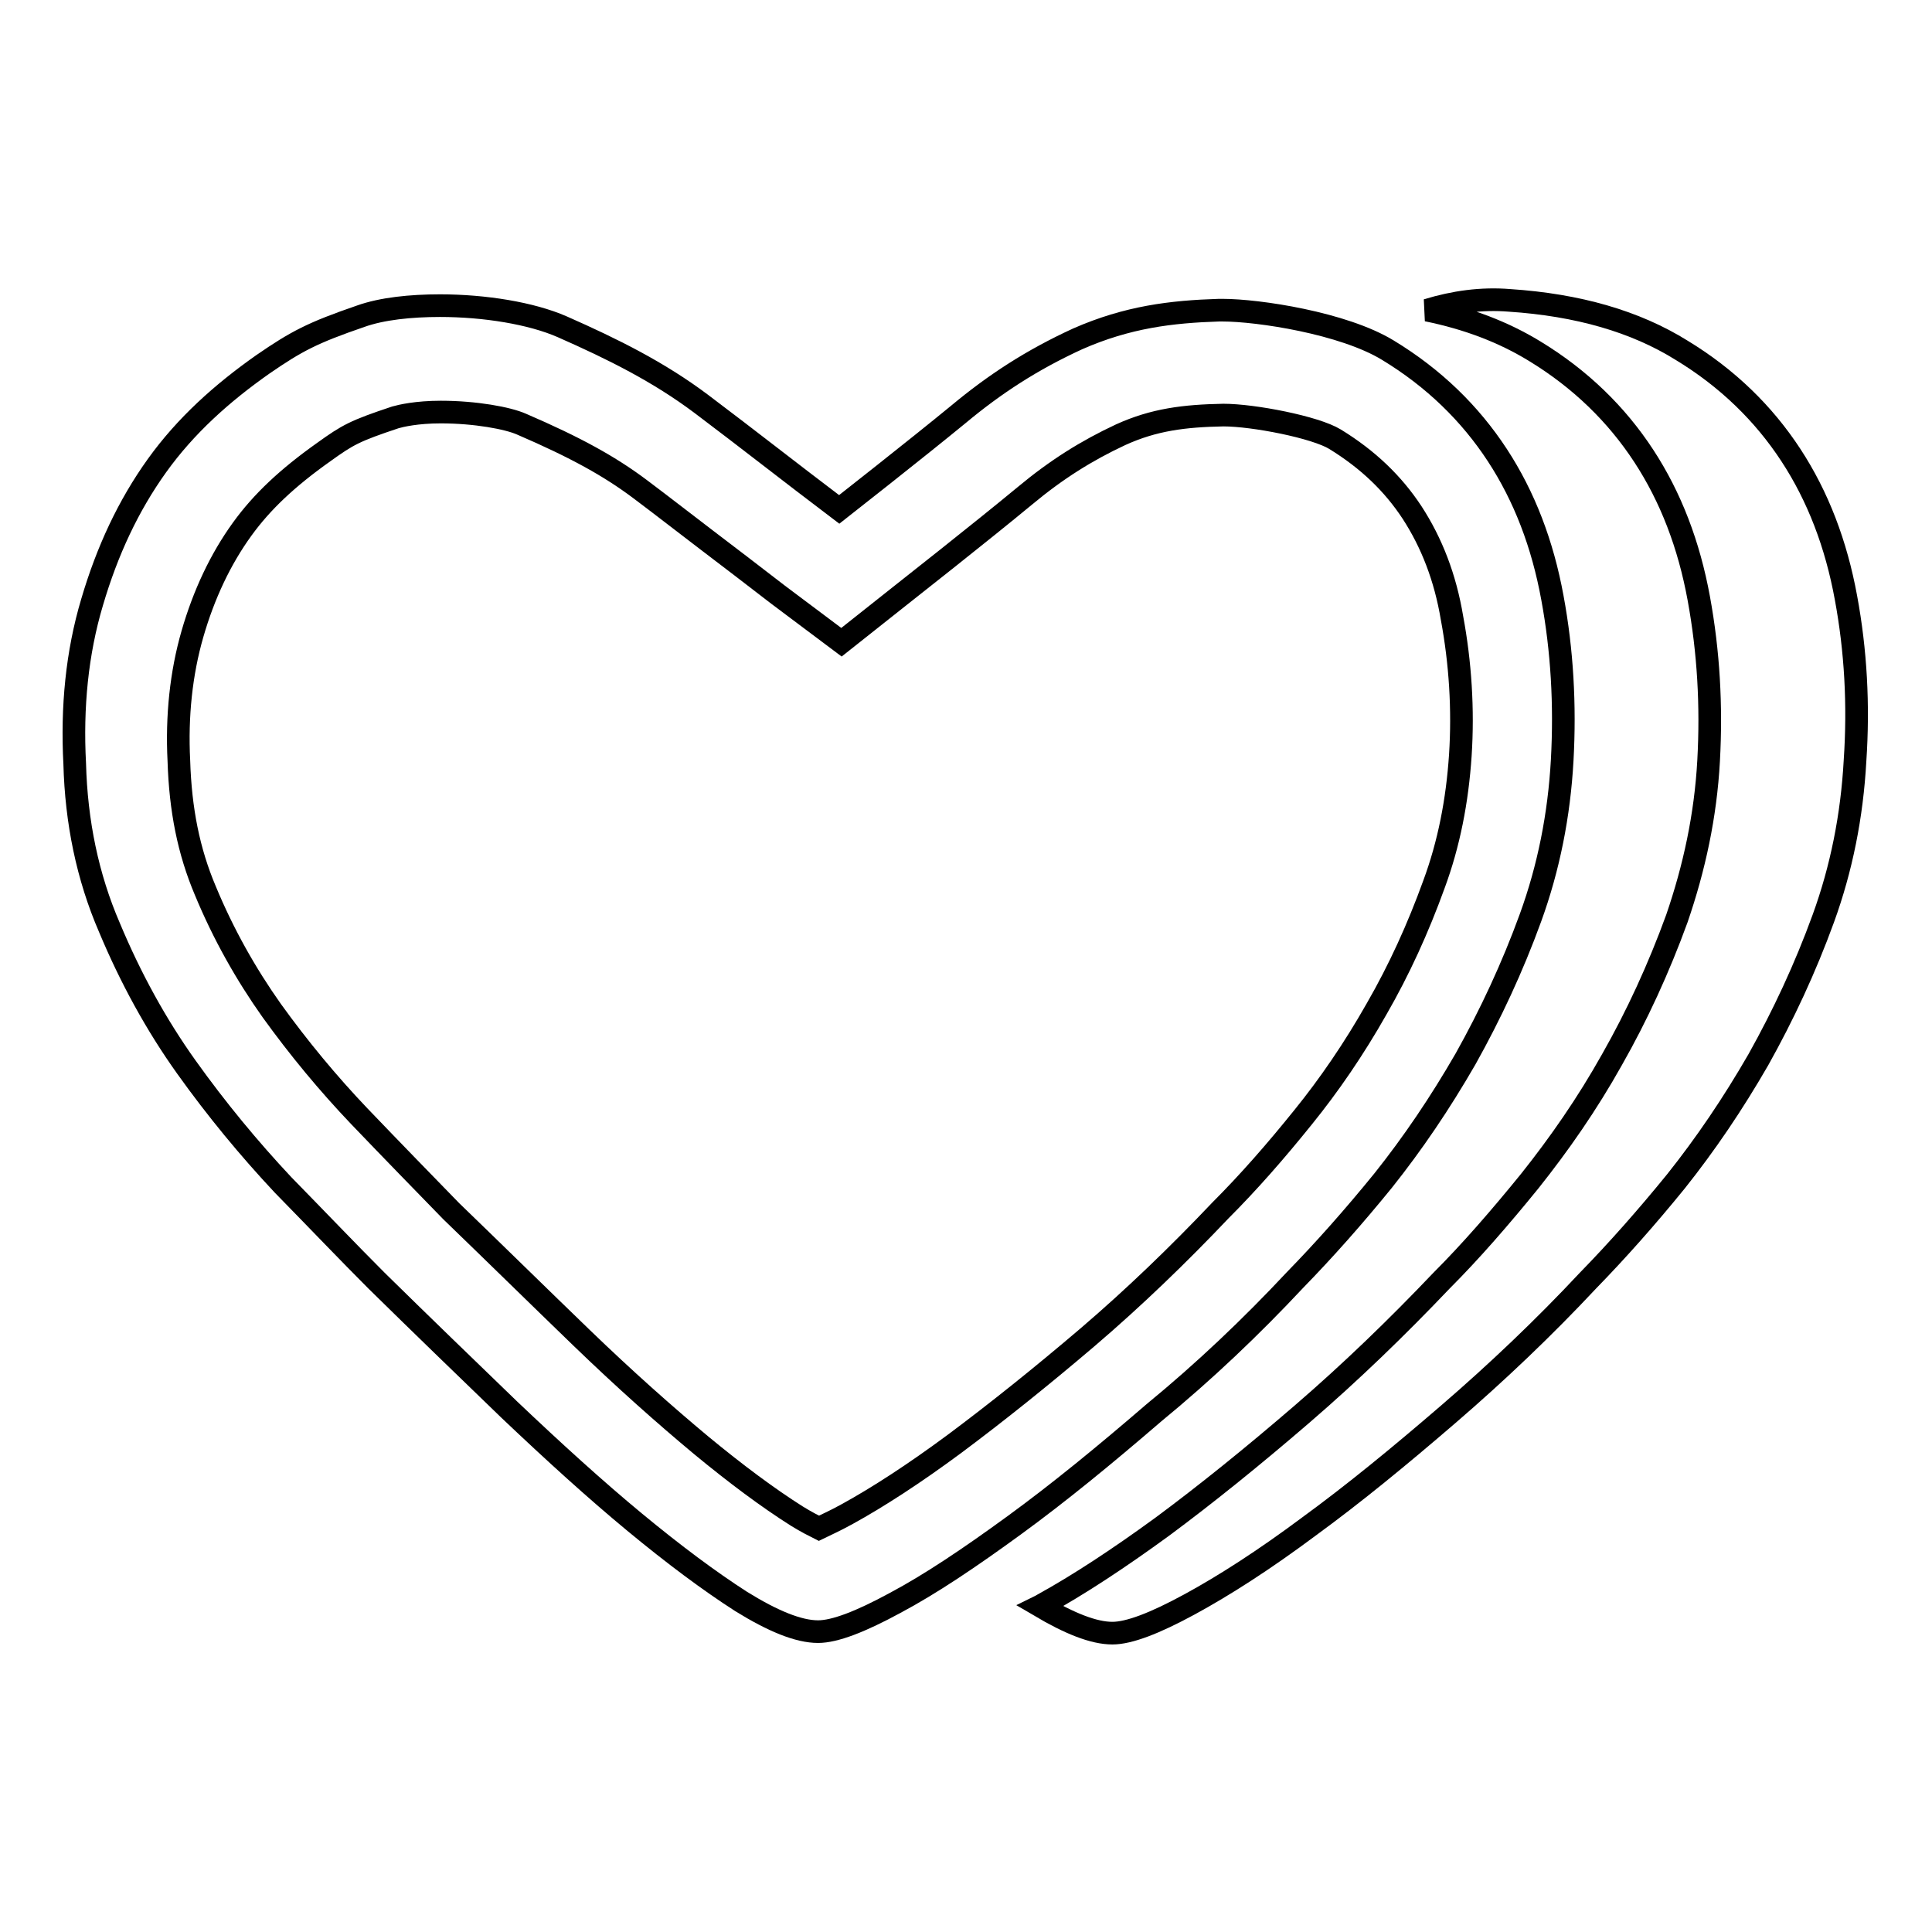
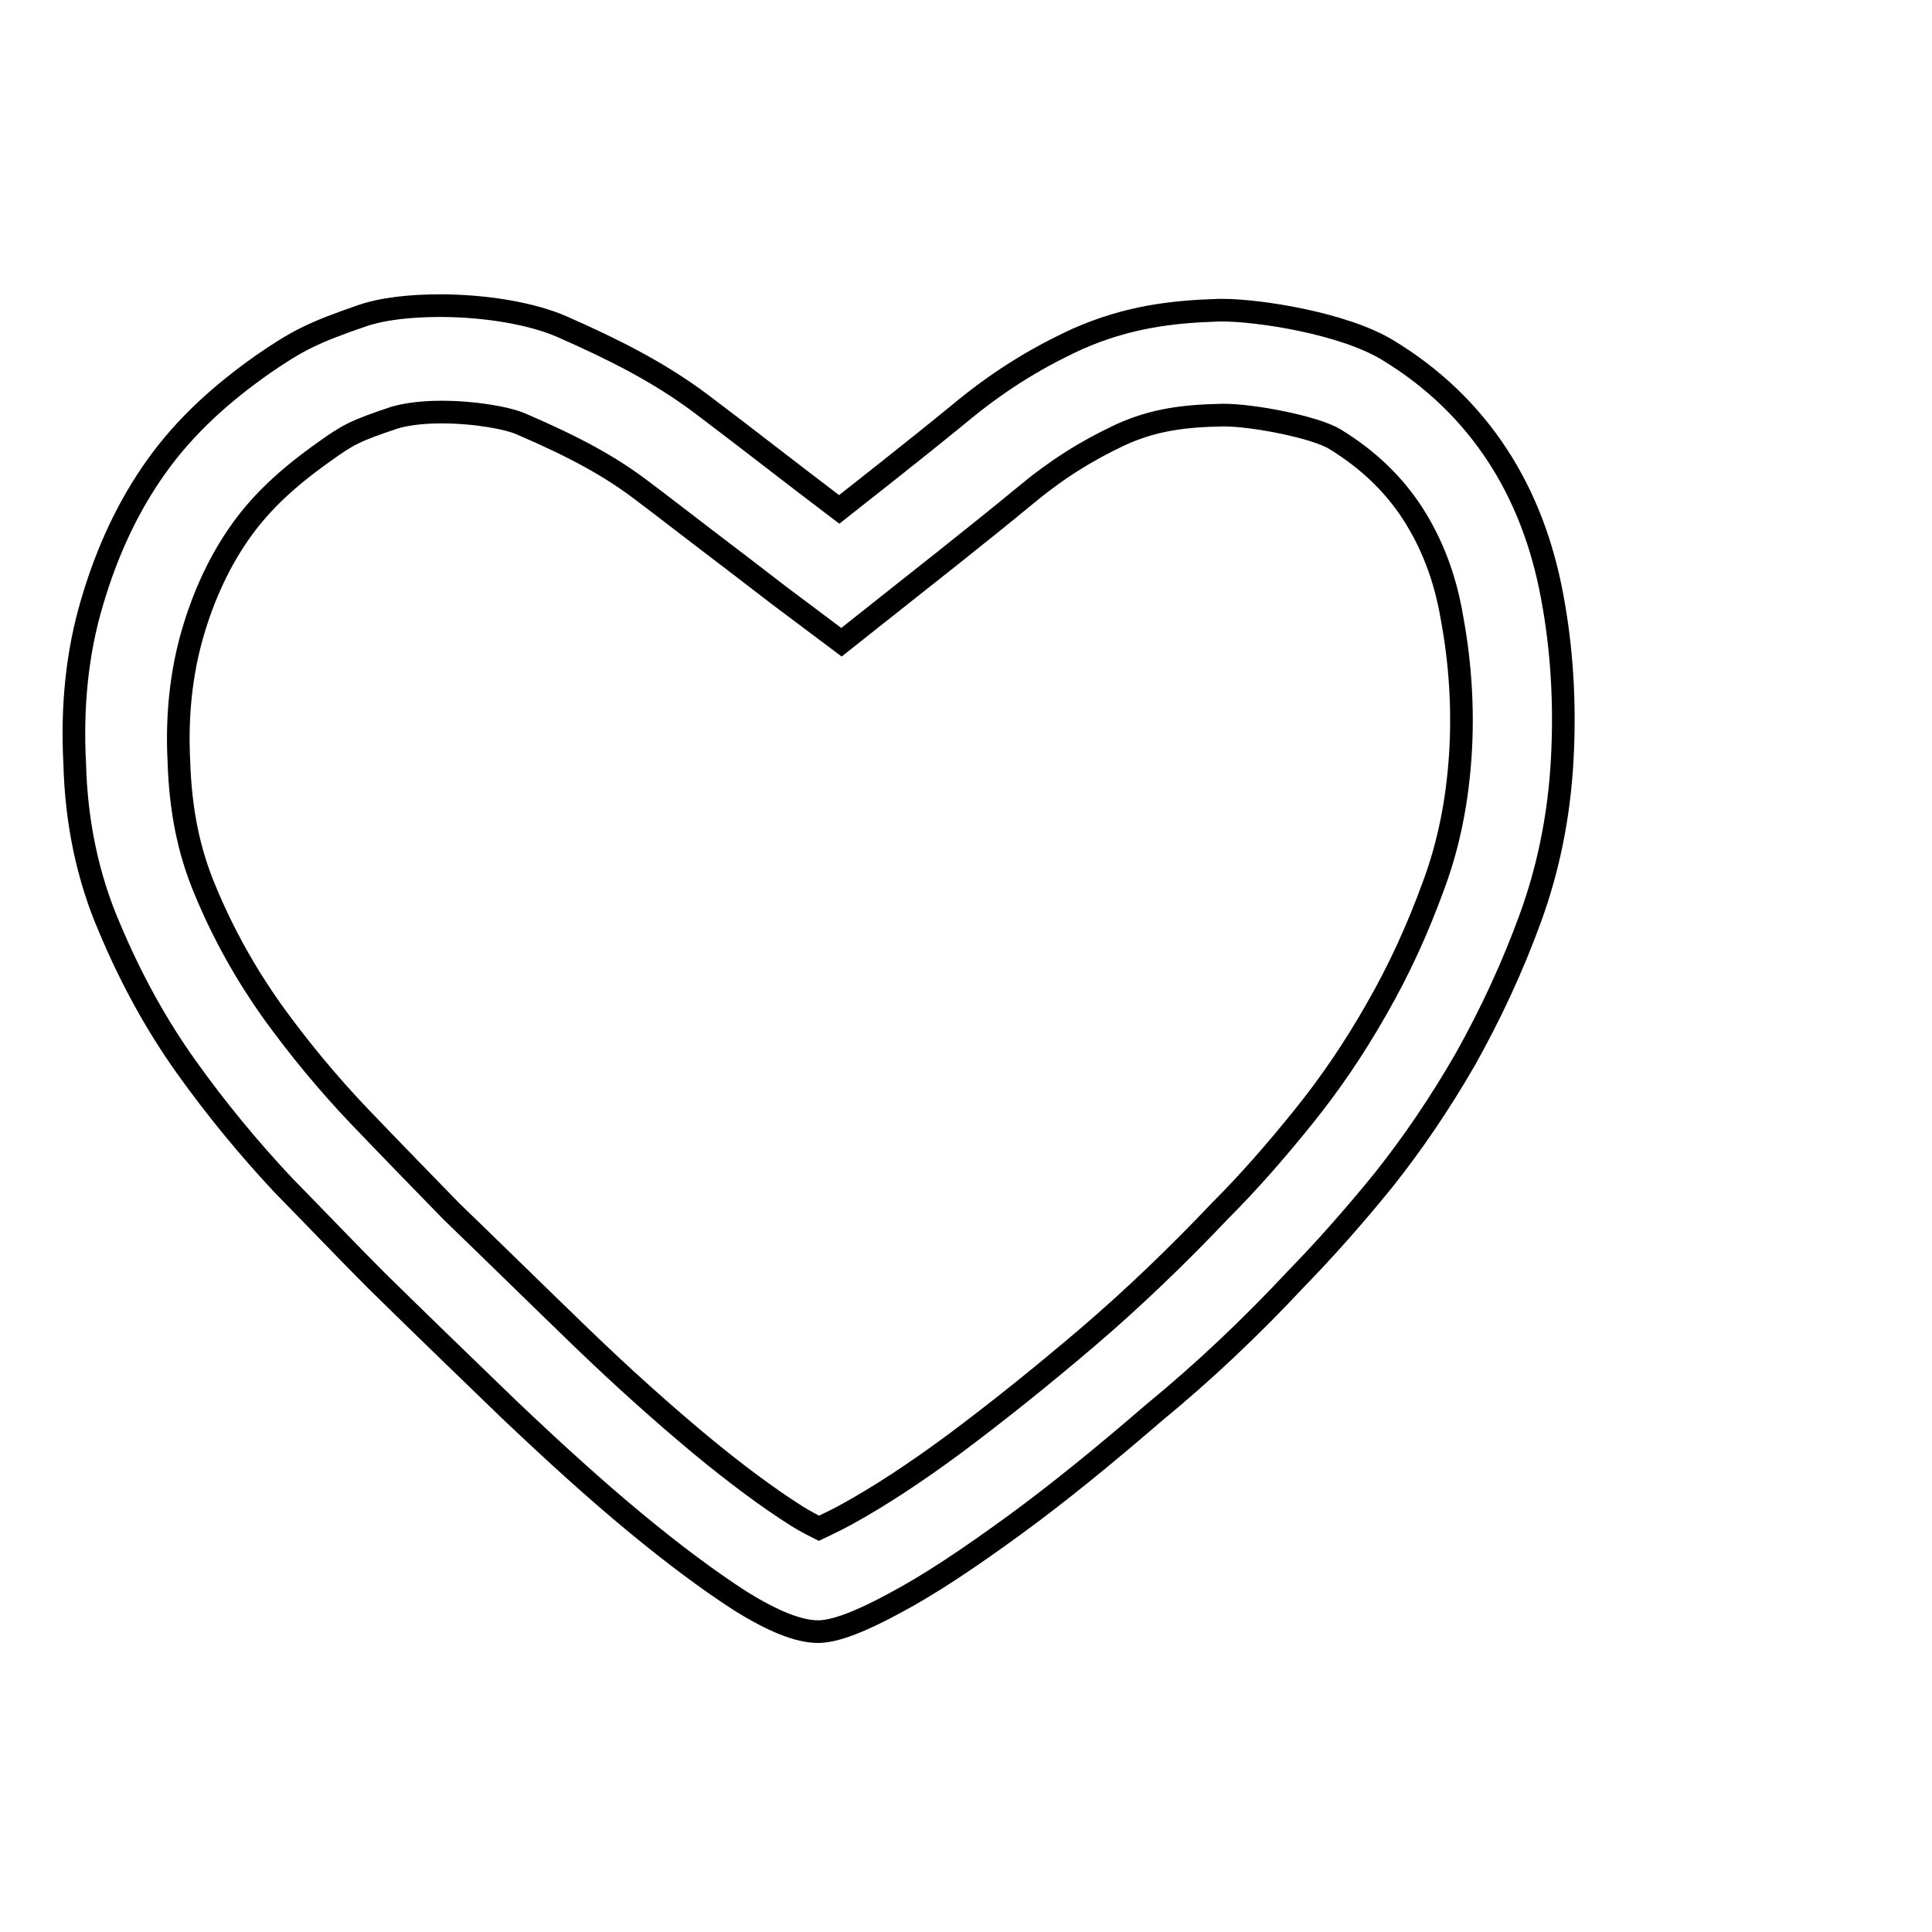
<svg xmlns="http://www.w3.org/2000/svg" version="1.1" x="0px" y="0px" viewBox="0 0 256 256" enable-background="new 0 0 256 256" xml:space="preserve">
  <g>
    <g>
      <path stroke-width="3" fill-opacity="0" stroke="#000000" d="M171.6,169.6c3.9-4,7.8-8.4,11.7-13.2c3.9-4.9,7.5-10.2,10.9-16.1c3.3-5.9,6.2-12.1,8.6-18.7c2.4-6.6,3.8-13.6,4.2-20.9c0.4-7.3,0-14.5-1.3-21.5c-1.3-7.1-3.7-13.4-7.3-18.9c-3.6-5.5-8.4-10.2-14.5-13.9c-5.9-3.6-17.2-5.3-21.9-5.3c-0.2,0-0.3,0-0.5,0c-6.3,0.2-12.1,0.9-18.7,3.8c-6.1,2.8-11,6-15.8,10c-5.6,4.6-15.8,12.6-15.8,12.6c-7-5.3-11.8-9.1-18.3-14c-5.6-4.2-11.6-7.2-18.4-10.2c-4.1-1.8-10.3-2.8-16.2-2.8c-3.9,0-7.7,0.4-10.5,1.4c-6.4,2.2-8.5,3.3-13,6.4c-5.4,3.8-10.2,8.1-14,13.4c-3.8,5.3-6.6,11.3-8.6,18.1c-2,6.7-2.7,13.9-2.3,21.4c0.2,7.7,1.7,15,4.6,21.7c2.8,6.7,6.2,12.9,10.2,18.5c4,5.6,8.3,10.8,12.8,15.6c4.6,4.7,8.7,9,12.4,12.7c5.9,5.8,11.7,11.4,17.6,17.1c5.9,5.6,11.4,10.6,16.6,14.9c5.2,4.3,9.9,7.8,14.1,10.5c4.2,2.6,7.6,4,10.2,4c2.2,0,5.6-1.3,10.2-3.8c4.7-2.5,9.9-6,15.8-10.3c5.9-4.3,12-9.3,18.5-14.9C159.6,181.7,165.8,175.8,171.6,169.6z M126.5,191.3c-5.4,4-10.2,7.1-14.2,9.3c-1.8,1-3,1.5-3.8,1.9c-0.6-0.3-1.6-0.8-2.9-1.6c-3.8-2.4-8.1-5.6-12.7-9.4c-4.8-4-10.1-8.7-15.8-14.2c-5.8-5.6-11.6-11.3-17.3-16.8c-3.6-3.7-7.7-7.9-12.2-12.6c-4.1-4.3-8-9-11.6-14c-3.4-4.8-6.4-10.1-8.8-15.9c-2.2-5.2-3.3-10.7-3.5-17.2c-0.3-5.9,0.3-11.6,1.8-16.8c1.5-5.2,3.7-9.9,6.6-13.9c2.6-3.6,6-6.8,10.8-10.2c3.2-2.3,4.1-2.8,9.5-4.6c0.7-0.2,2.8-0.7,6-0.7c4.6,0,8.9,0.8,10.7,1.6c7.2,3.1,11.7,5.6,15.7,8.6c3.2,2.4,6,4.6,8.9,6.8c2.9,2.2,5.9,4.5,9.4,7.2l8.4,6.3l8.2-6.5c0,0,10.3-8.1,16.1-12.9c4.2-3.5,8.2-6,12.7-8.1c4.4-2,8.4-2.5,13.6-2.6c4,0,12.2,1.6,14.8,3.2c4.4,2.7,7.7,5.9,10.2,9.7c2.6,4,4.4,8.6,5.3,14c1.1,5.9,1.5,12.1,1.1,18.2c-0.4,6-1.5,11.7-3.5,17.1c-2.1,5.8-4.6,11.3-7.6,16.5c-3,5.3-6.3,10.1-9.7,14.3c-3.7,4.6-7.3,8.7-11,12.4c-5.5,5.8-11.4,11.5-17.6,16.8C138,182.4,132,187.2,126.5,191.3z" />
-       <path stroke-width="3" fill-opacity="0" stroke="#000000" d="M244.6,79.2c-1.3-7.1-3.7-13.4-7.3-18.9s-8.4-10.2-14.5-13.9c-6.1-3.8-13.7-6-22.8-6.6c-3.7-0.3-7.3,0.2-10.9,1.3c5.4,1.1,10.1,2.9,14.2,5.4c6.1,3.7,10.9,8.4,14.5,13.9c3.6,5.5,6,11.8,7.3,18.9c1.3,7.1,1.7,14.2,1.3,21.5s-1.9,14.2-4.2,20.9c-2.4,6.6-5.3,12.9-8.6,18.7c-3.3,5.9-7,11.2-10.9,16.1c-3.9,4.8-7.8,9.3-11.7,13.2c-5.9,6.2-12,12.1-18.5,17.7c-6.5,5.6-12.7,10.6-18.5,14.9c-5.9,4.3-11.1,7.7-15.8,10.3c-0.1,0.1-0.2,0.1-0.4,0.2c3.9,2.3,7.1,3.6,9.6,3.6c2.2,0,5.6-1.3,10.2-3.8c4.6-2.5,9.9-5.9,15.8-10.3c5.9-4.3,12-9.3,18.5-14.9c6.5-5.6,12.7-11.5,18.5-17.7c3.9-4,7.8-8.4,11.7-13.2c3.9-4.9,7.5-10.2,10.9-16.1c3.3-5.9,6.2-12.1,8.6-18.7c2.4-6.6,3.8-13.6,4.2-20.9C246.3,93.4,245.9,86.2,244.6,79.2z" />
    </g>
  </g>
</svg>